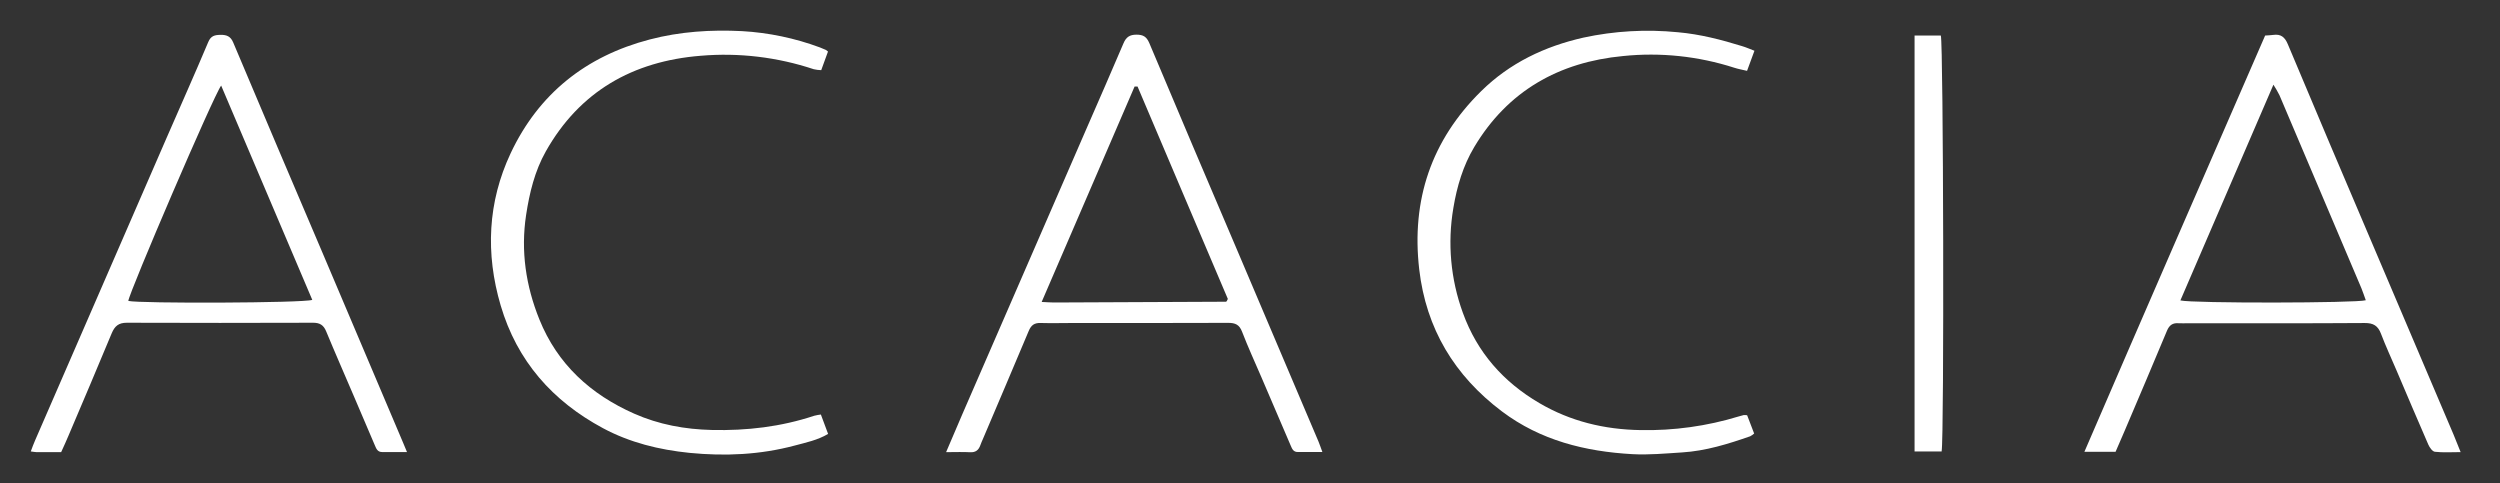
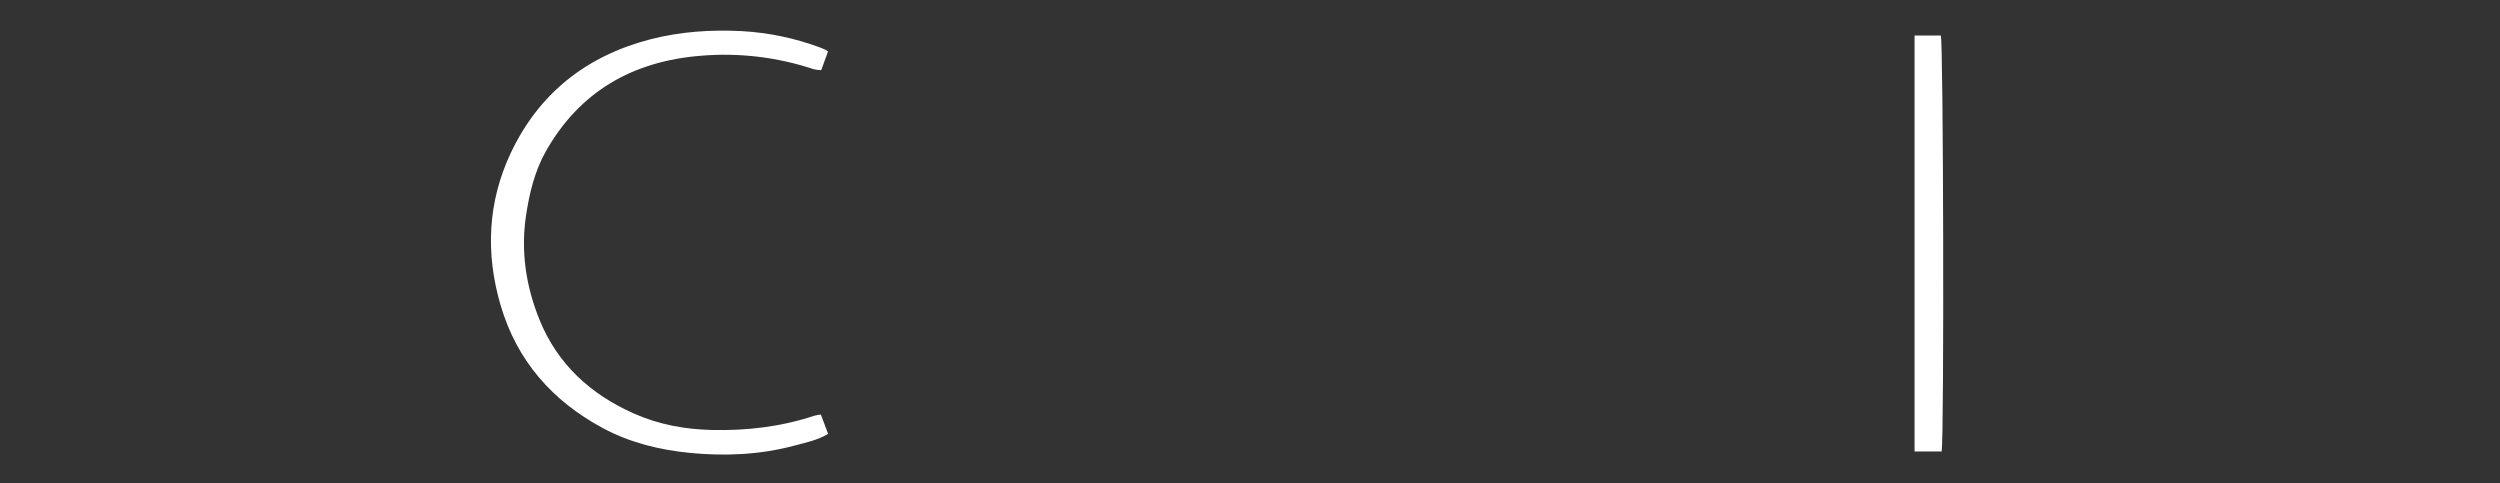
<svg xmlns="http://www.w3.org/2000/svg" width="207" height="40" viewBox="0 0 207 40" fill="none">
  <rect x="0" y="0" width="207" height="40" fill="#333333" stroke="none" />
-   <path d="M5.064 37.436C4.325 37.436 3.668 37.436 3.013 37.436C2.897 37.436 2.78 37.407 2.549 37.379C2.678 37.041 2.777 36.745 2.908 36.459C6.532 28.112 10.16 19.768 13.79 11.425C14.94 8.78 16.122 6.146 17.24 3.489C17.462 2.953 17.79 2.893 18.271 2.886C18.752 2.878 19.093 3.002 19.306 3.509C21.744 9.291 24.196 15.065 26.66 20.83C28.904 26.112 31.145 31.395 33.385 36.677C33.475 36.889 33.565 37.102 33.699 37.43C32.942 37.43 32.295 37.43 31.647 37.43C31.258 37.43 31.157 37.152 31.039 36.877L29.285 32.77C28.523 30.984 27.746 29.223 27.007 27.437C26.795 26.923 26.49 26.723 25.93 26.723C20.788 26.741 15.646 26.741 10.504 26.723C9.814 26.723 9.501 27.002 9.249 27.596C8.077 30.425 6.874 33.241 5.677 36.059C5.491 36.511 5.288 36.939 5.064 37.436ZM10.624 24.916C11.521 25.139 25.138 25.095 25.857 24.83L18.312 7.086C17.688 7.896 10.689 24.223 10.624 24.916Z" fill="white" />
-   <path d="M187.553 2.943C187.813 2.923 188.02 2.921 188.222 2.891C188.852 2.8 189.183 3.069 189.43 3.657C191.731 9.14 194.05 14.616 196.388 20.085C198.645 25.394 200.903 30.701 203.164 36.007C203.344 36.439 203.523 36.877 203.74 37.435C202.96 37.435 202.279 37.484 201.611 37.407C201.403 37.384 201.168 37.05 201.062 36.807C200.166 34.764 199.302 32.7 198.427 30.659C197.995 29.646 197.53 28.646 197.141 27.623C196.892 26.975 196.519 26.741 195.801 26.746C190.931 26.78 186.061 26.764 181.189 26.764C180.92 26.764 180.651 26.782 180.384 26.764C179.898 26.725 179.618 26.925 179.428 27.38C178.271 30.15 177.096 32.916 175.919 35.677C175.675 36.248 175.426 36.818 175.169 37.409H172.588C177.57 25.855 182.565 14.405 187.553 2.943ZM180.536 24.875C181.5 25.123 195.15 25.1 195.887 24.86C195.765 24.53 195.66 24.196 195.528 23.875C194.463 21.359 193.396 18.843 192.325 16.327C191.129 13.511 189.934 10.695 188.737 7.878C188.587 7.582 188.42 7.293 188.239 7.014L180.536 24.875Z" fill="white" />
-   <path d="M78.337 37.438C78.838 36.265 79.261 35.26 79.697 34.26C83.121 26.38 86.546 18.5 89.975 10.62C90.994 8.276 92.027 5.936 93.025 3.585C93.24 3.077 93.531 2.87 94.101 2.87C94.671 2.87 94.942 3.049 95.166 3.574C97.543 9.219 99.935 14.857 102.341 20.486C104.622 25.843 106.901 31.206 109.177 36.574C109.28 36.817 109.357 37.067 109.493 37.427C108.775 37.427 108.125 37.417 107.479 37.427C107.093 37.436 106.99 37.177 106.869 36.892C106.065 35.005 105.257 33.119 104.444 31.235C103.905 29.985 103.332 28.735 102.84 27.458C102.616 26.874 102.271 26.731 101.69 26.733C97.417 26.751 93.145 26.744 88.872 26.744C87.975 26.744 87.078 26.77 86.181 26.744C85.643 26.722 85.378 26.922 85.175 27.41C83.919 30.399 82.648 33.377 81.381 36.359C81.311 36.524 81.234 36.686 81.177 36.854C81.033 37.268 80.782 37.474 80.311 37.445C79.731 37.41 79.135 37.438 78.337 37.438ZM86.25 25.001C86.75 25.024 87.014 25.047 87.277 25.047L101.507 24.983C101.53 24.983 101.559 24.952 101.577 24.929C101.611 24.872 101.64 24.812 101.665 24.751C99.195 18.934 96.684 13.056 94.188 7.163H93.945C91.399 13.056 88.854 18.961 86.25 25.001Z" fill="white" />
-   <path d="M145.268 4.202C145.049 4.799 144.866 5.293 144.656 5.866C144.269 5.773 143.922 5.715 143.594 5.607C140.627 4.651 137.491 4.321 134.389 4.64C129.086 5.141 124.844 7.525 122.067 12.175C121.142 13.723 120.632 15.447 120.34 17.211C119.84 20.126 120.111 23.12 121.124 25.9C122.31 29.184 124.476 31.627 127.458 33.375C130.033 34.886 132.839 35.565 135.834 35.611C138.584 35.666 141.325 35.286 143.955 34.484C144.096 34.44 144.24 34.398 144.385 34.366C144.478 34.362 144.571 34.368 144.663 34.383C144.843 34.858 145.042 35.372 145.244 35.897C145.143 35.986 145.032 36.063 144.913 36.125C143.079 36.765 141.226 37.34 139.273 37.461C137.904 37.547 136.525 37.679 135.162 37.604C131.255 37.386 127.553 36.468 124.36 34.065C120.424 31.1 118.081 27.211 117.511 22.302C116.851 16.566 118.505 11.613 122.652 7.536C125.014 5.215 127.895 3.841 131.106 3.115C133.675 2.56 136.316 2.41 138.932 2.67C140.766 2.831 142.52 3.286 144.253 3.822C144.561 3.913 144.859 4.045 145.268 4.202Z" fill="white" />
  <path d="M67.968 34.322C68.177 34.882 68.362 35.377 68.567 35.929C67.695 36.445 66.73 36.643 65.797 36.893C62.941 37.656 60.041 37.786 57.099 37.498C54.575 37.243 52.145 36.645 49.924 35.452C45.741 33.206 42.808 29.884 41.456 25.293C40.189 20.991 40.38 16.732 42.286 12.679C44.604 7.766 48.502 4.654 53.8 3.268C56.312 2.611 58.864 2.448 61.437 2.577C63.645 2.703 65.822 3.159 67.894 3.929C68.063 3.991 68.227 4.061 68.389 4.136C68.45 4.174 68.507 4.218 68.558 4.268L67.998 5.809C67.79 5.804 67.584 5.778 67.381 5.732C64.367 4.728 61.178 4.348 58.012 4.618C52.405 5.068 47.992 7.566 45.19 12.541C44.277 14.161 43.841 15.968 43.562 17.798C43.108 20.781 43.54 23.674 44.661 26.45C46.152 30.148 48.896 32.652 52.509 34.25C54.552 35.154 56.708 35.55 58.947 35.602C61.838 35.668 64.665 35.338 67.417 34.425C67.598 34.38 67.782 34.345 67.968 34.322Z" fill="white" />
  <path d="M158.526 2.941H160.7C160.915 3.561 160.985 36.168 160.767 37.379H158.526V2.941Z" fill="white" />
</svg>